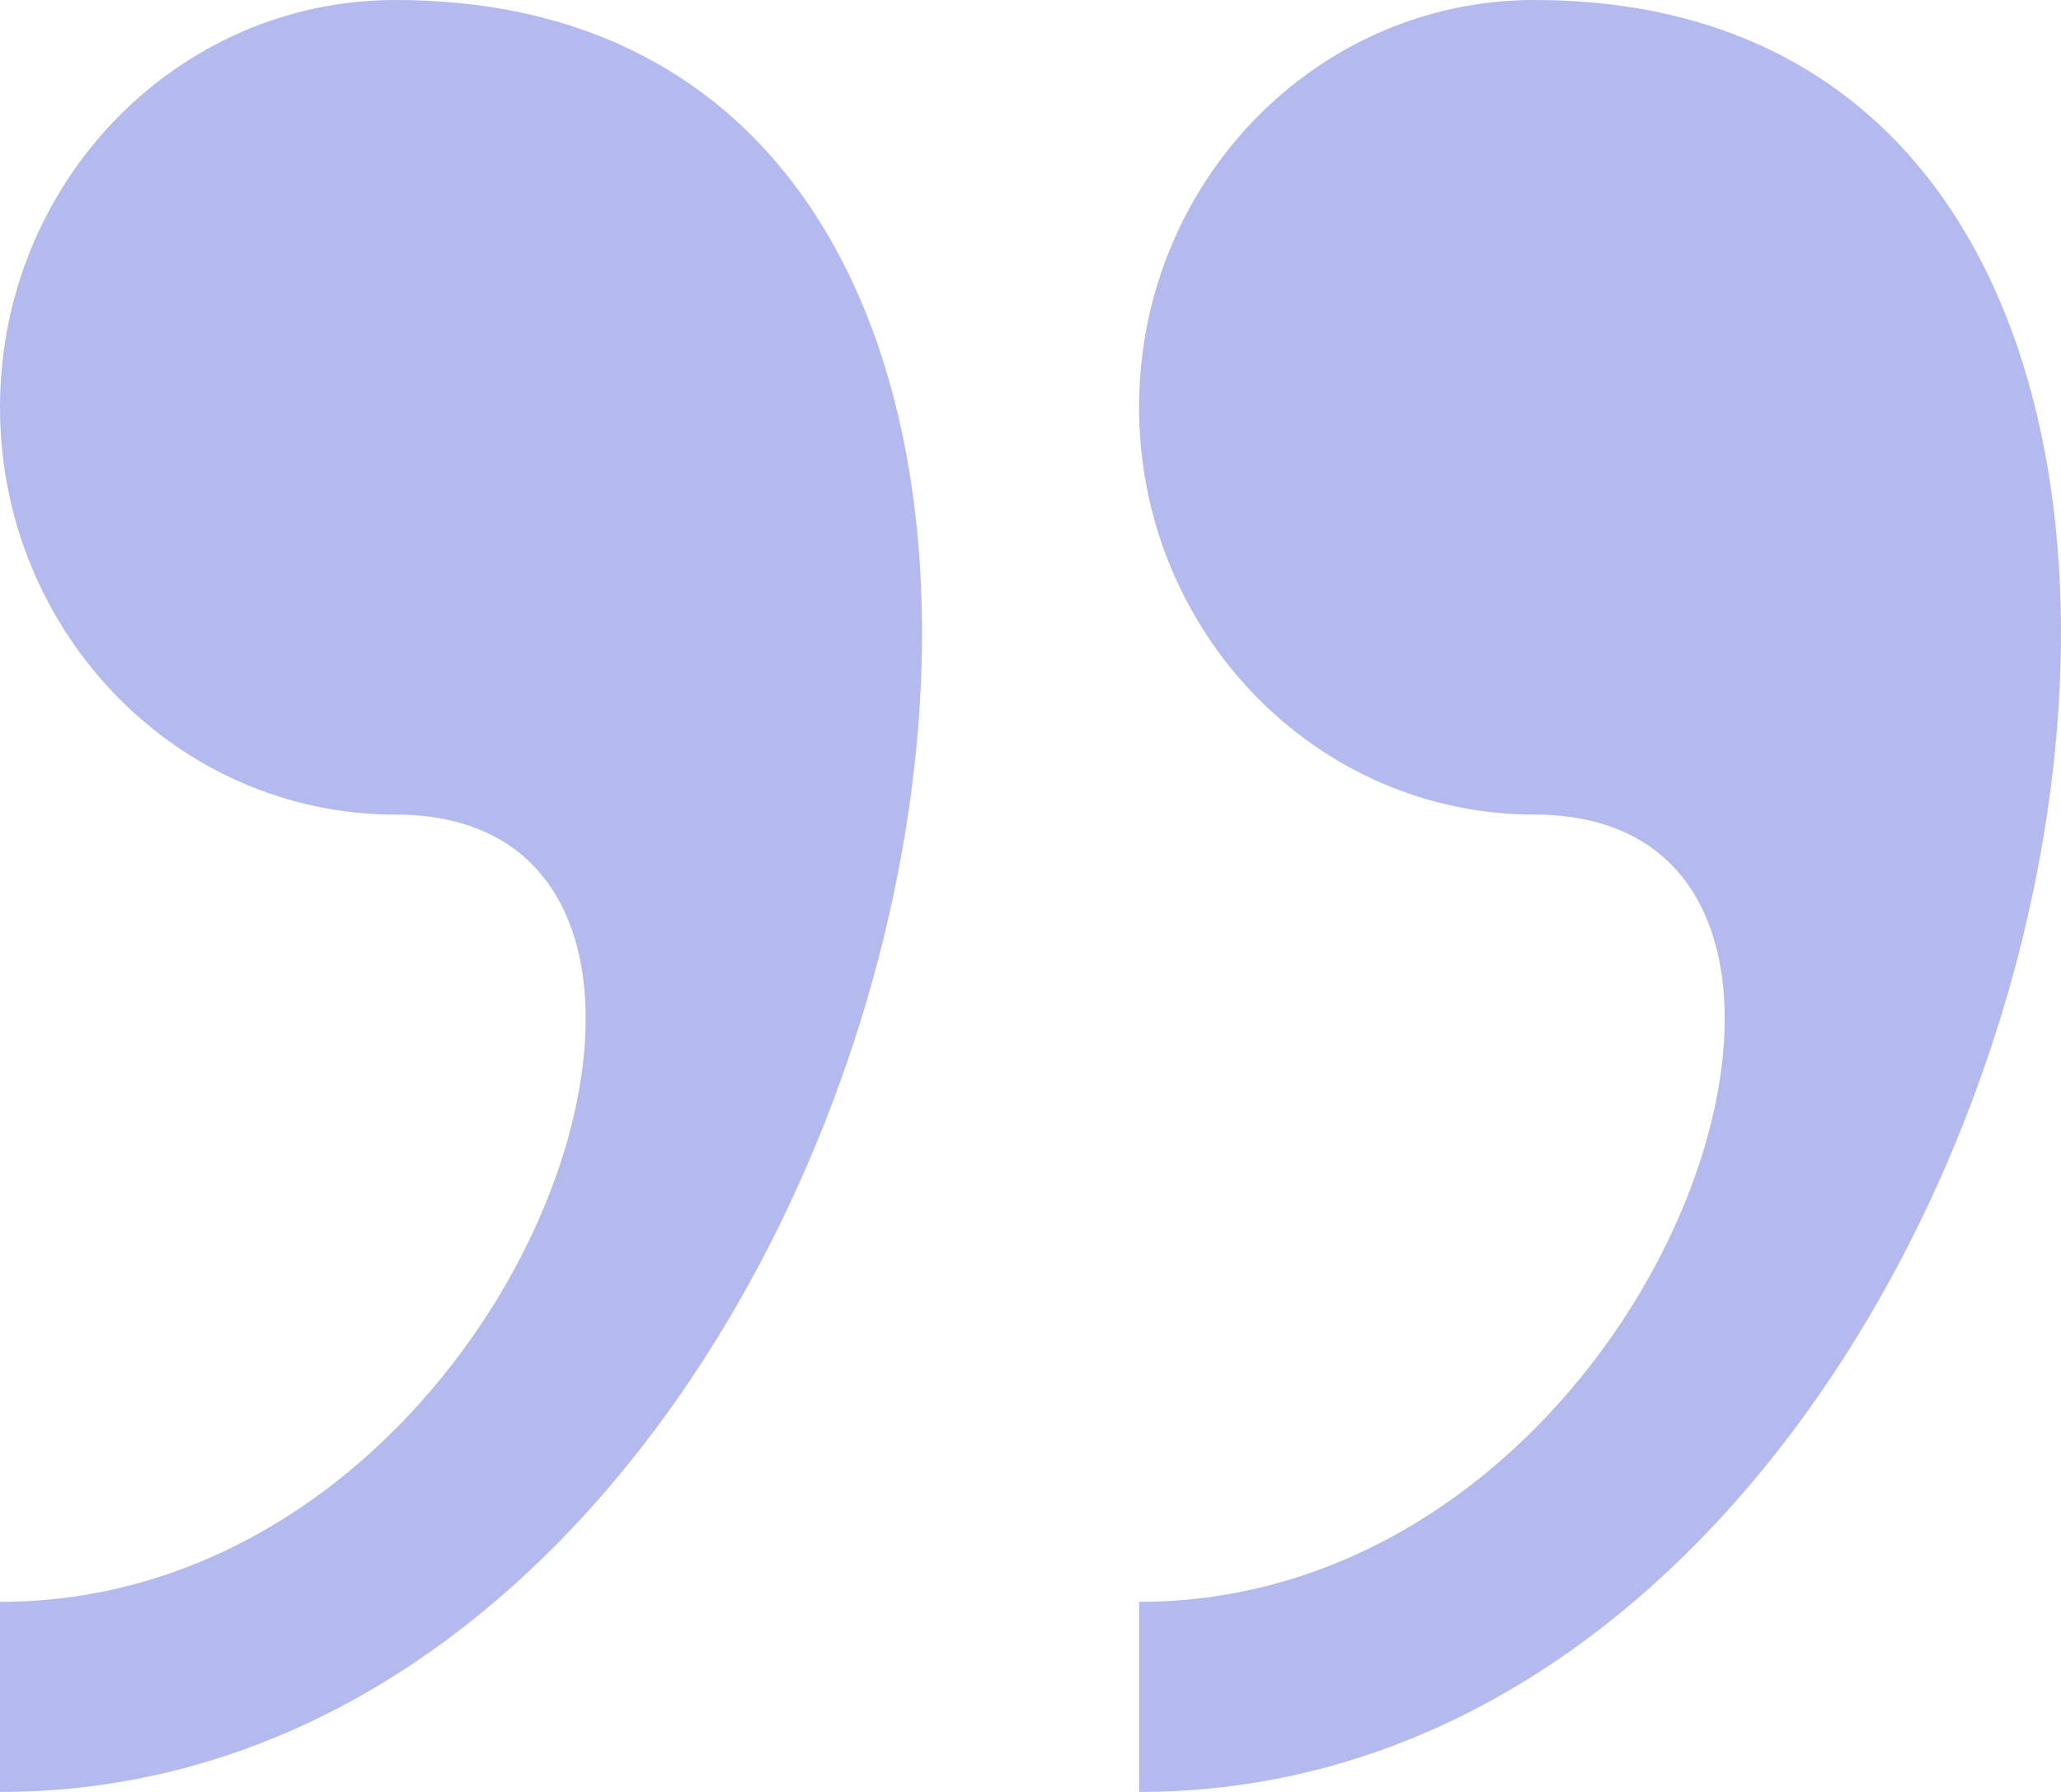
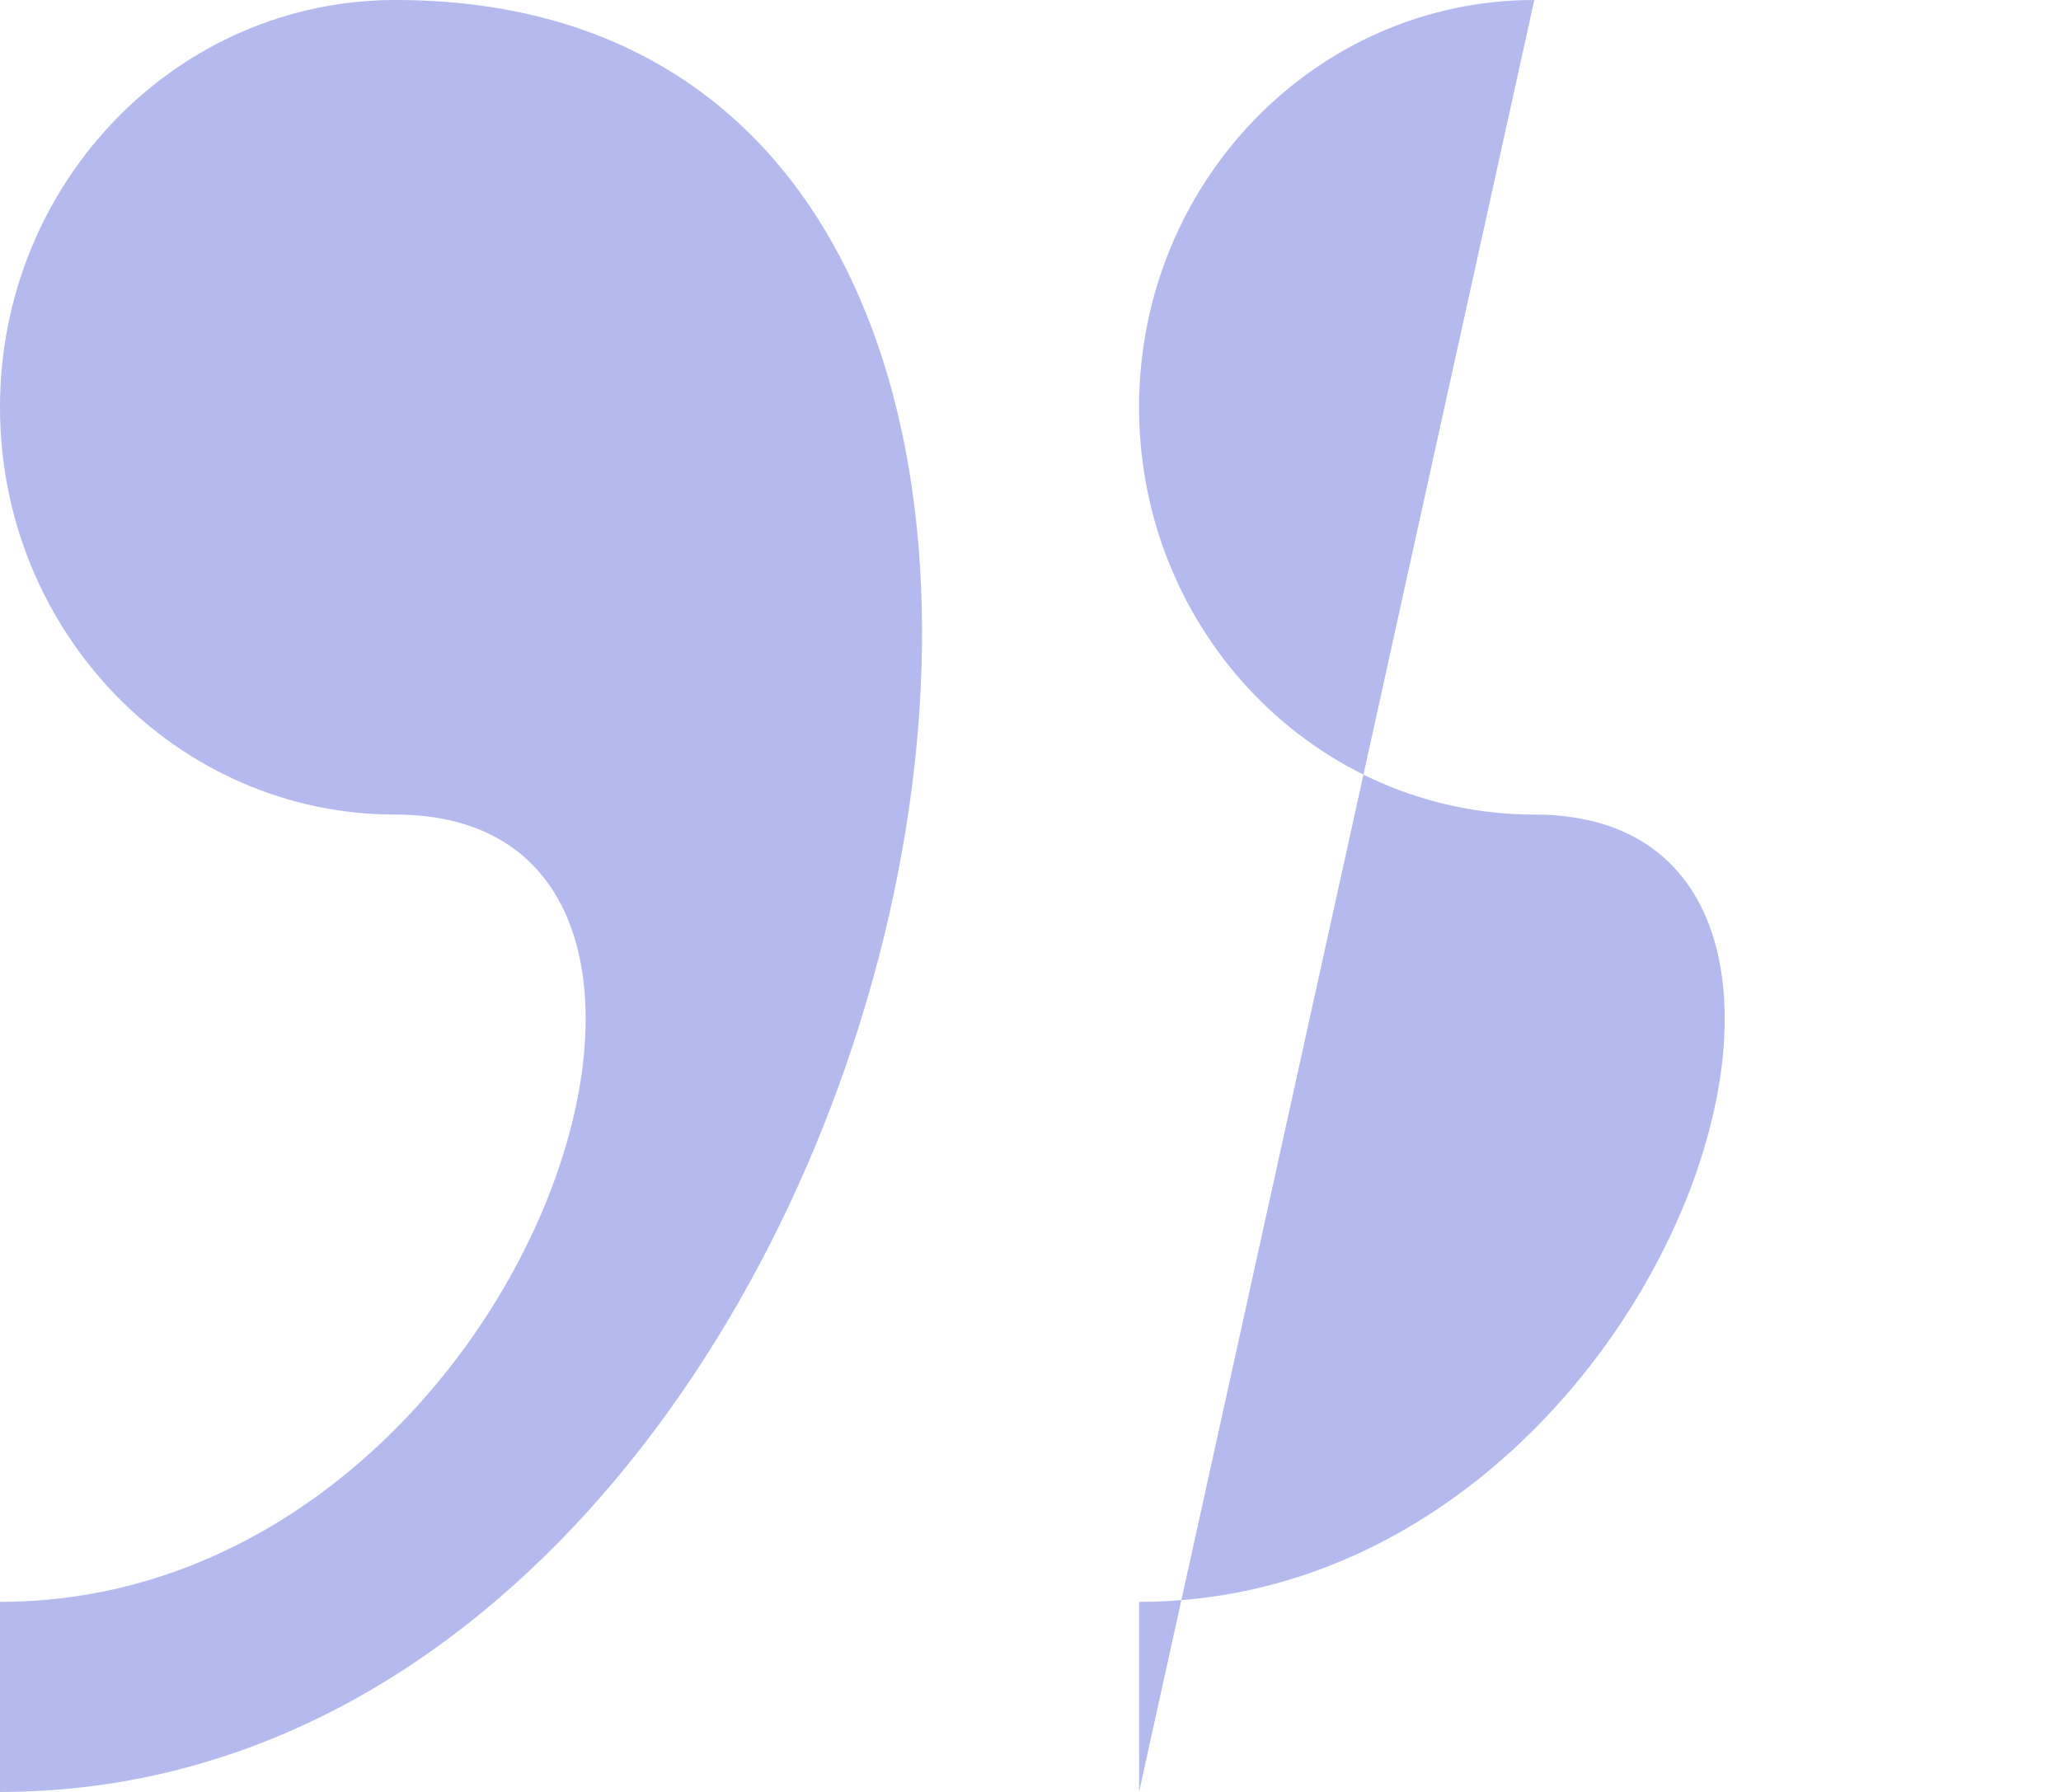
<svg xmlns="http://www.w3.org/2000/svg" width="253" height="220" viewBox="0 0 253 220" fill="none">
-   <path opacity="0.5" d="M48.534 0C21.737 0 0 22.385 0 50.004C0 77.606 21.737 100.008 48.534 100.008C97.052 100.008 64.712 196.665 0 196.665V220C115.493 220.017 160.748 0 48.534 0ZM188.344 0C161.564 0 139.827 22.385 139.827 50.004C139.827 77.606 161.564 100.008 188.344 100.008C236.878 100.008 204.539 196.665 139.827 196.665V220C255.303 220.017 300.558 0 188.344 0Z" fill="#6A77DD" />
+   <path opacity="0.5" d="M48.534 0C21.737 0 0 22.385 0 50.004C0 77.606 21.737 100.008 48.534 100.008C97.052 100.008 64.712 196.665 0 196.665V220C115.493 220.017 160.748 0 48.534 0ZM188.344 0C161.564 0 139.827 22.385 139.827 50.004C139.827 77.606 161.564 100.008 188.344 100.008C236.878 100.008 204.539 196.665 139.827 196.665V220Z" fill="#6A77DD" />
</svg>